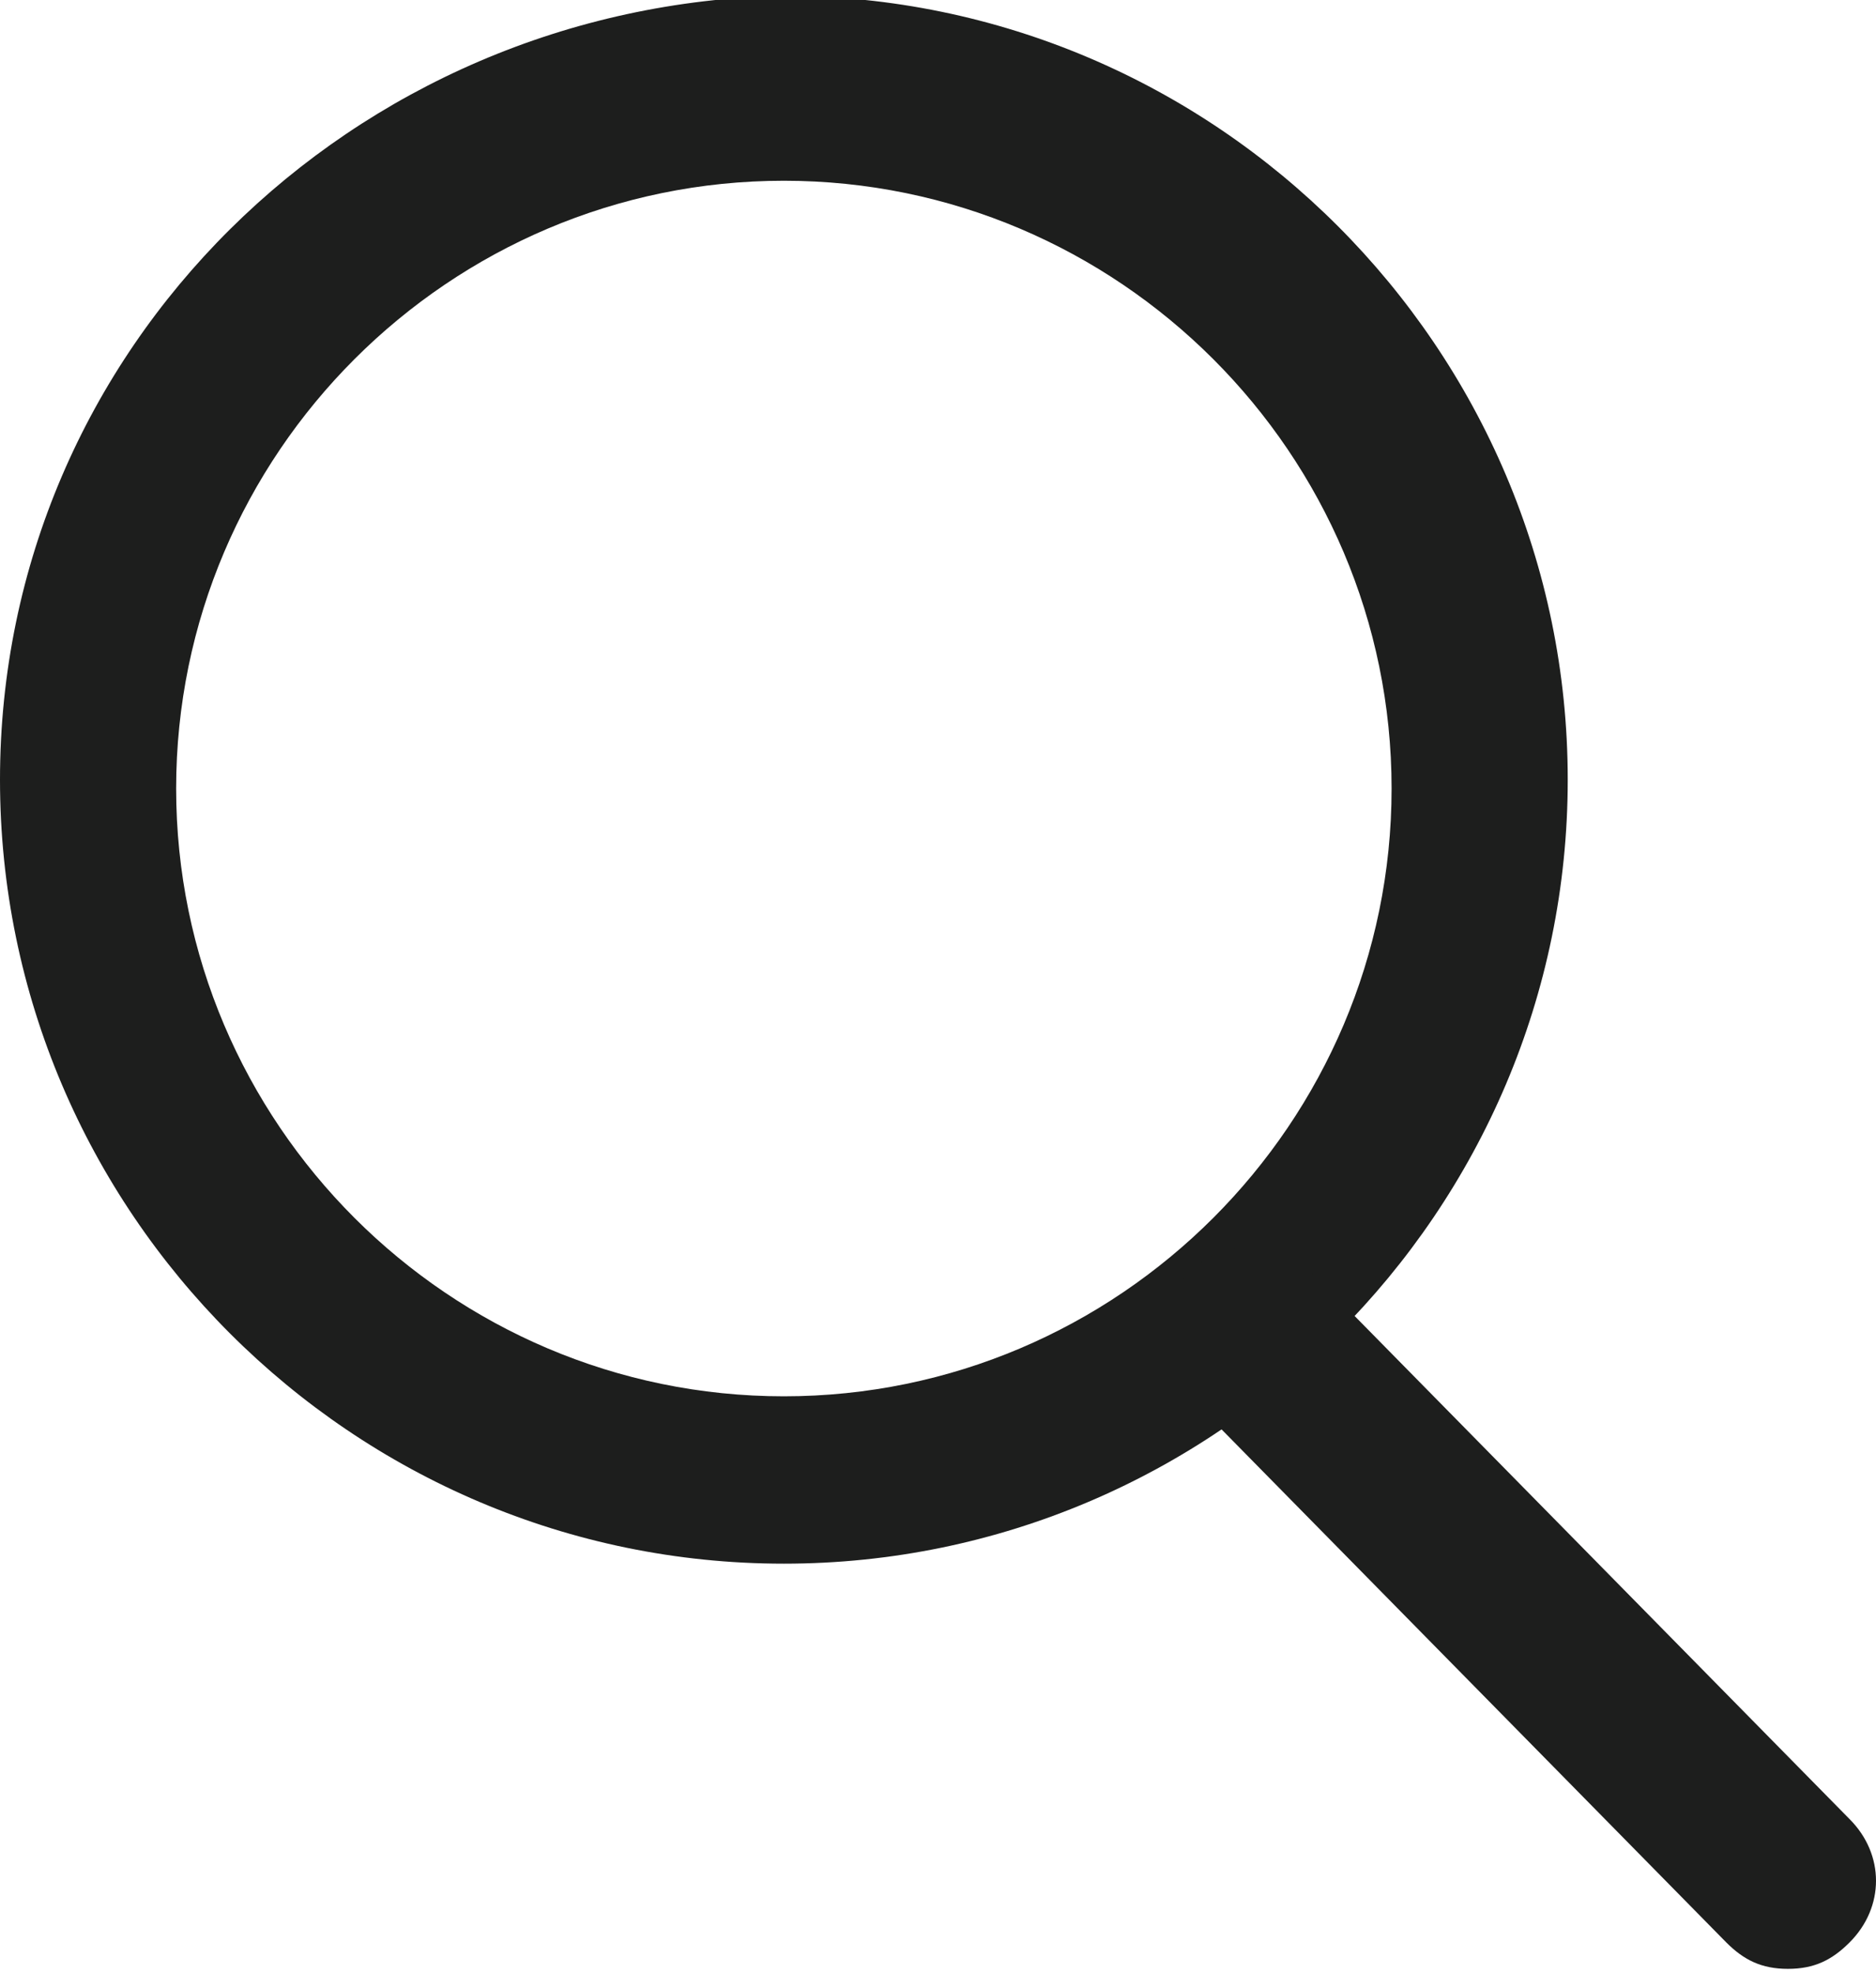
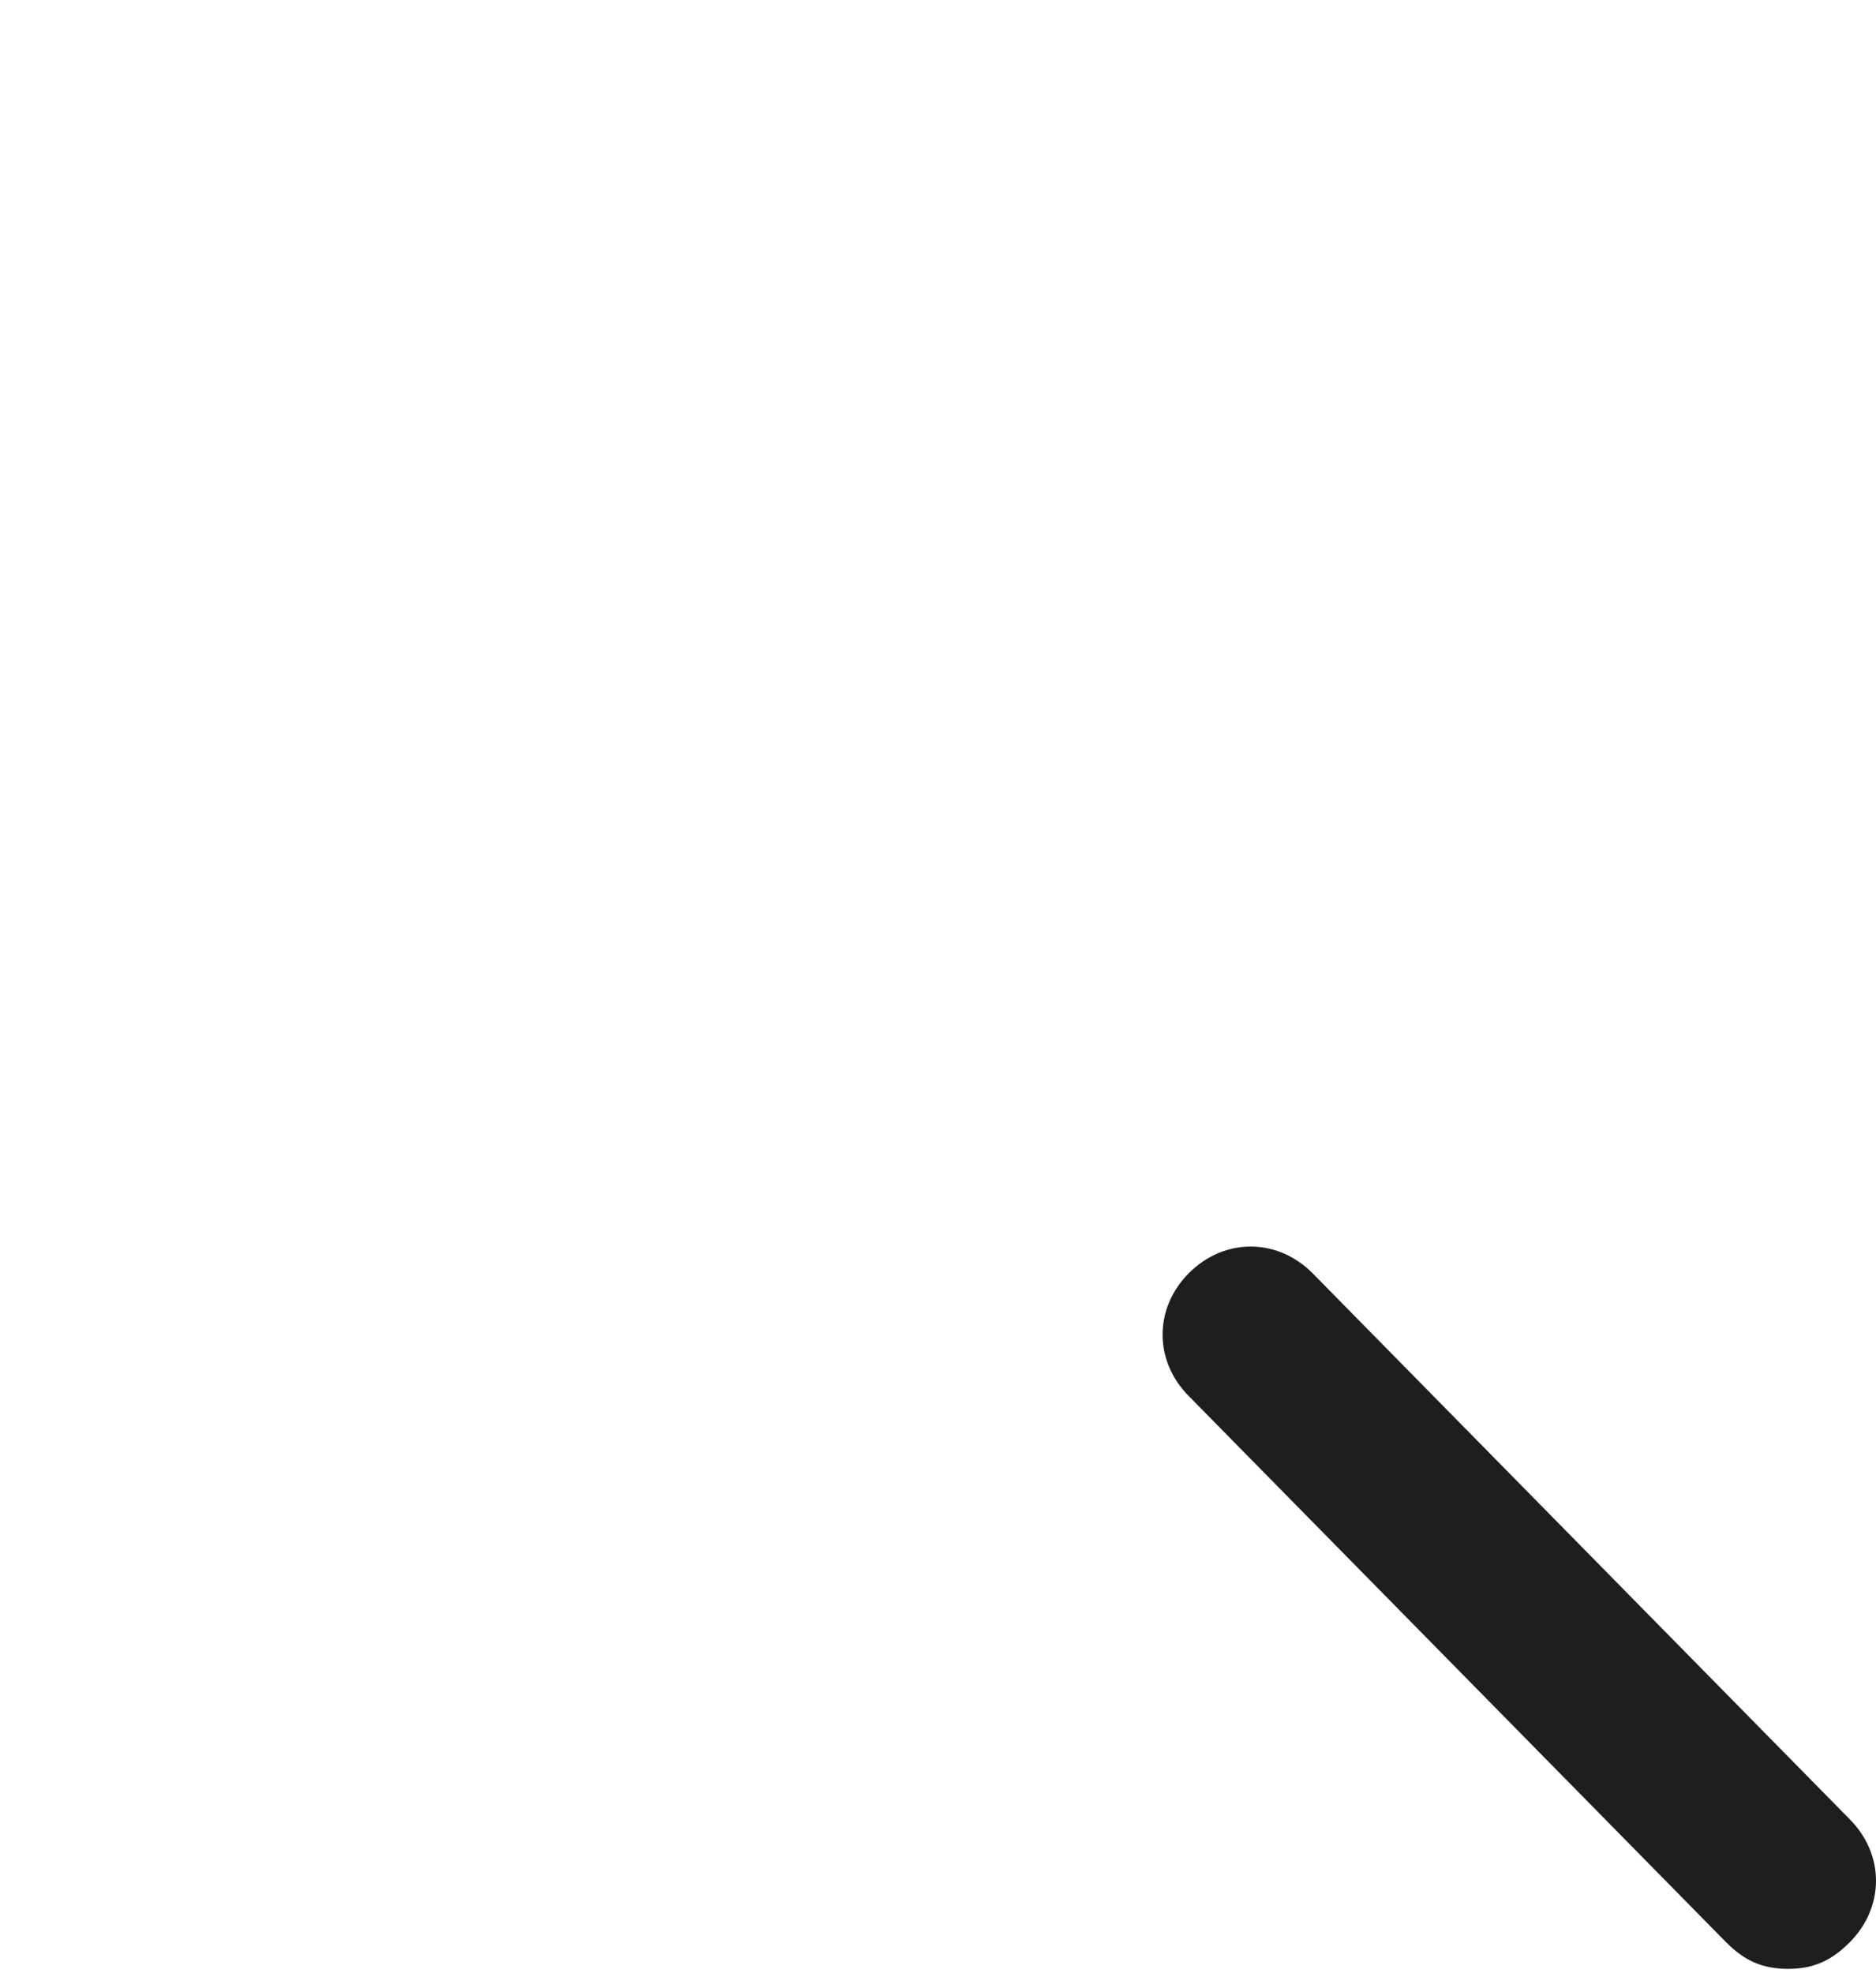
<svg xmlns="http://www.w3.org/2000/svg" version="1.1" id="Ebene_1" x="0px" y="0px" viewBox="0 0 21.3 22.4" style="enable-background:new 0 0 21.3 22.4;" xml:space="preserve">
  <style type="text/css">
	.st0{fill:#1D1E1D;}
</style>
  <g id="Suche_1" transform="translate(-32 -72.448)">
-     <path id="Ellipse_2" class="st0" d="M40.9,72.4c4.9,0,8.9,4,8.9,8.9c0,4.9-4,8.9-8.9,8.9s-8.9-4-8.9-8.9c0,0,0,0,0,0   C32,76.4,36,72.5,40.9,72.4z M40.9,88.3c3.8,0,6.9-3.1,6.9-6.9c0-3.8-3.1-6.9-6.9-6.9c-3.8,0-6.9,3.1-6.9,6.9   C34,85.2,37.1,88.3,40.9,88.3z" />
-     <path id="Linie_37" class="st0" d="M52.3,94.8c-0.3,0-0.5-0.1-0.7-0.3l-6.1-6.2c-0.4-0.4-0.4-1,0-1.4c0,0,0,0,0,0   c0.4-0.4,1-0.4,1.4,0c0,0,0,0,0,0l6.1,6.2c0.4,0.4,0.4,1,0,1.4C52.8,94.7,52.6,94.8,52.3,94.8L52.3,94.8z" />
+     <path id="Linie_37" class="st0" d="M52.3,94.8c-0.3,0-0.5-0.1-0.7-0.3l-6.1-6.2c-0.4-0.4-0.4-1,0-1.4c0,0,0,0,0,0   c0.4-0.4,1-0.4,1.4,0c0,0,0,0,0,0l6.1,6.2c0.4,0.4,0.4,1,0,1.4C52.8,94.7,52.6,94.8,52.3,94.8z" />
  </g>
</svg>